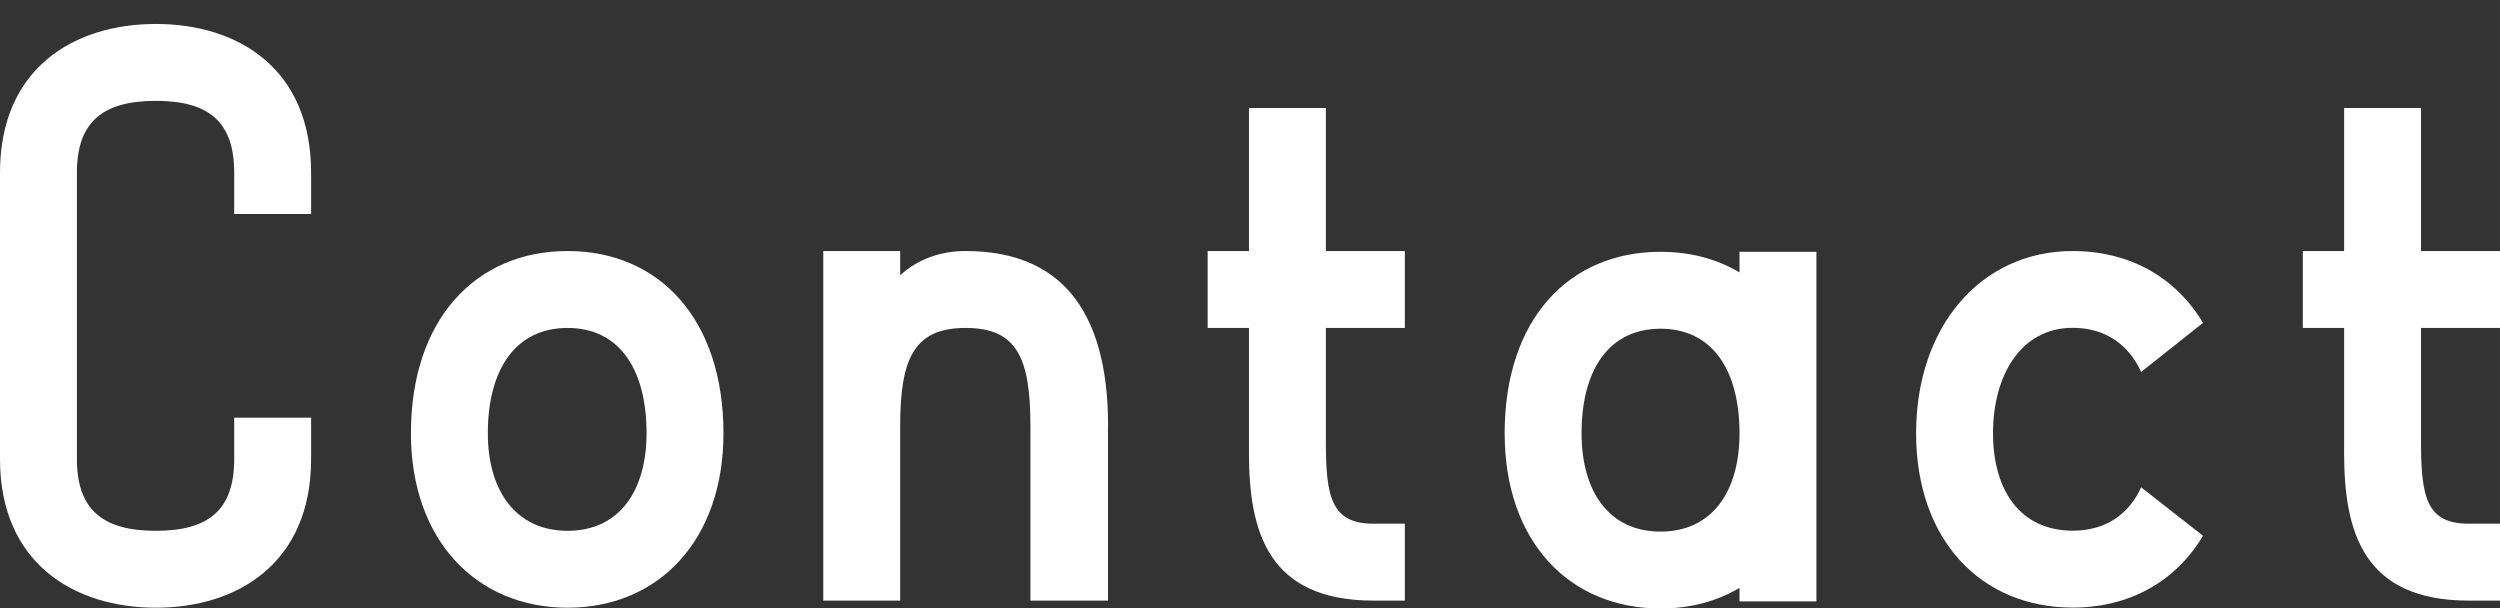
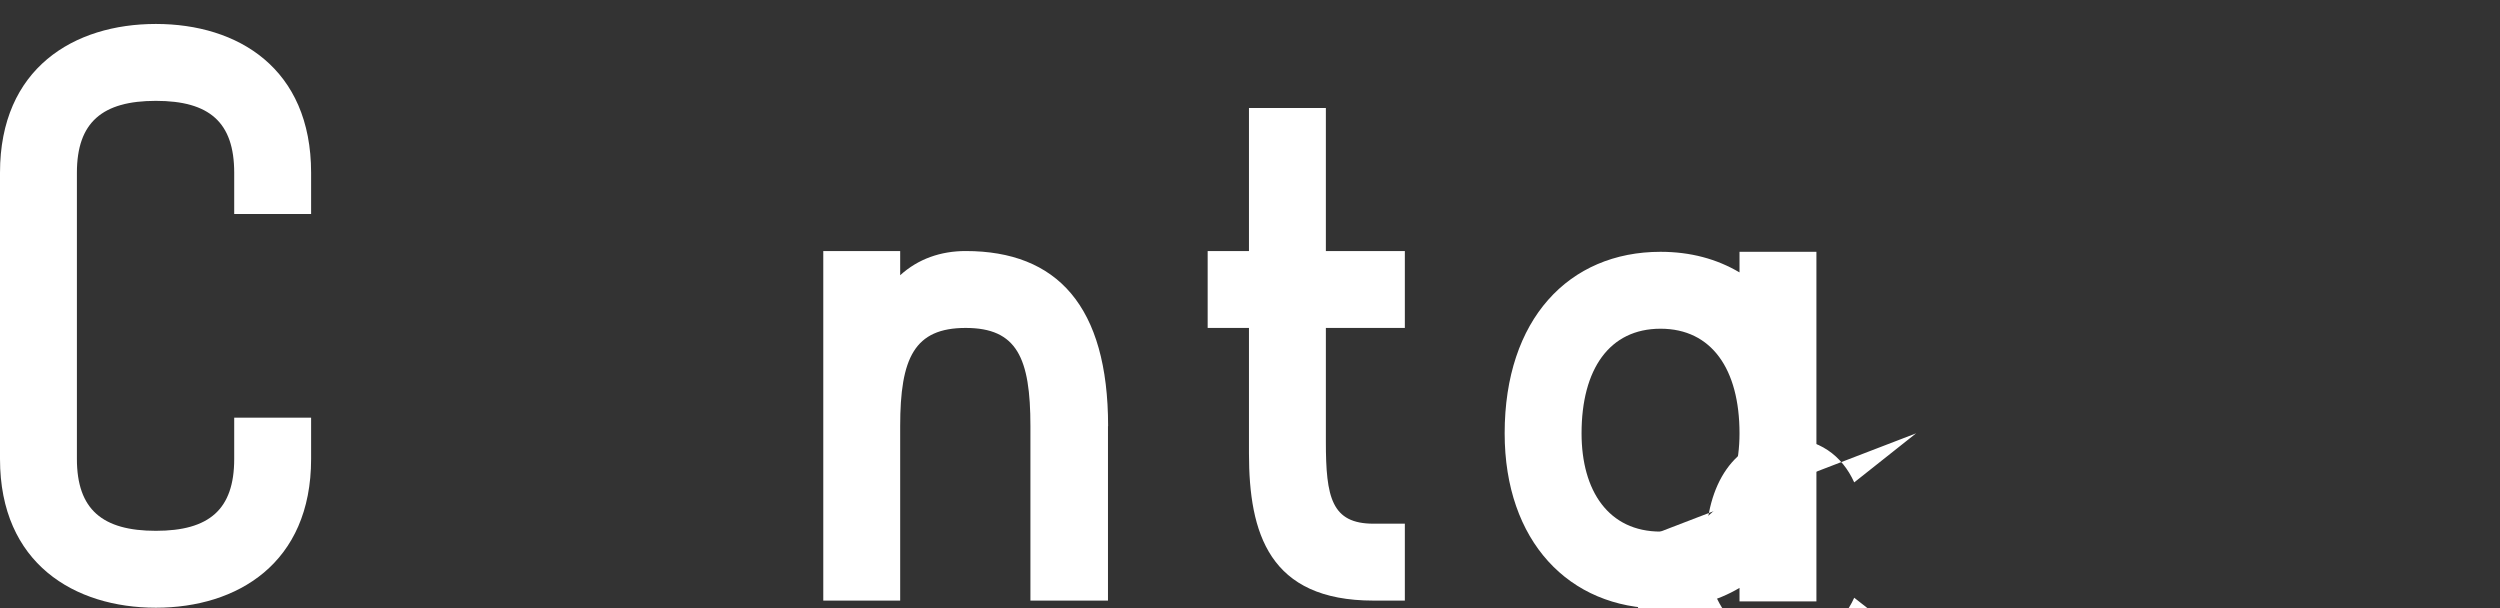
<svg xmlns="http://www.w3.org/2000/svg" id="_レイヤー_1" data-name="レイヤー 1" viewBox="0 0 193.1 47">
  <rect x="0" y="0" width="193.1" height="47" fill="#333333" stroke="none" />
  <defs>
    <style>
      .cls-1 {
        fill: #fff;
      }
    </style>
  </defs>
  <path class="cls-1" d="M0,35.45V13.34C0,5.26,5.72,1.85,12.04,1.85s11.99,3.41,11.99,11.49v3.19h-5.94v-3.19c0-3.9-1.92-5.55-6.05-5.55s-6.1,1.65-6.1,5.55v22.11c0,3.91,1.98,5.55,6.1,5.55s6.05-1.65,6.05-5.55v-3.19h5.94v3.19c0,8.08-5.72,11.49-11.99,11.49S0,43.54,0,35.45Z" />
-   <path class="cls-1" d="M31.74,33.47c0-8.8,5-14.08,12.1-14.08s12.04,5.28,12.04,14.08c0,8.25-5,13.47-12.04,13.47s-12.1-5.22-12.1-13.47Zm5.94,0c0,4.4,2.14,7.53,6.16,7.53s6.1-3.13,6.1-7.53c0-5-2.14-8.14-6.1-8.14s-6.16,3.13-6.16,8.14Z" />
  <path class="cls-1" d="M85.58,32.92v13.47h-5.99v-13.47c0-5.28-1.04-7.59-5-7.59s-5.06,2.31-5.06,7.59v13.47h-5.94V19.39h5.94v1.87c1.38-1.26,3.13-1.87,5.06-1.87,7.04,0,11,4.23,11,13.53Z" />
  <path class="cls-1" d="M108.51,25.33h-6.1v8.8c0,4.29,.44,6.32,3.68,6.32h2.42v5.94h-2.42c-8.08,0-9.62-5.22-9.62-11.38v-9.68h-3.19v-5.94h3.19V8.34h5.94v11.05h6.1v5.94Z" />
  <path class="cls-1" d="M134.36,19.45h5.94v27h-5.94v-1.04c-1.76,1.04-3.79,1.59-6.1,1.59-7.09,0-12.04-5.22-12.04-13.53,0-8.8,4.95-14.02,12.04-14.02,2.31,0,4.34,.55,6.1,1.59v-1.59Zm0,14.02c0-4.95-2.15-8.08-6.1-8.08s-6.1,3.13-6.1,8.08c0,4.45,2.09,7.59,6.1,7.59s6.1-3.13,6.1-7.59Z" />
-   <path class="cls-1" d="M148,33.47c0-8.25,5-14.08,12.1-14.08,4.4,0,7.97,2.04,10.06,5.55l-4.78,3.79c-.94-2.09-2.75-3.41-5.28-3.41-4.01,0-6.16,3.68-6.16,8.14s2.14,7.53,6.16,7.53c2.53,0,4.34-1.26,5.28-3.35l4.78,3.74c-2.09,3.52-5.66,5.55-10.06,5.55-7.09,0-12.1-5.22-12.1-13.47Z" />
-   <path class="cls-1" d="M193.1,25.33h-6.1v8.8c0,4.29,.44,6.32,3.68,6.32h2.42v5.94h-2.42c-8.08,0-9.62-5.22-9.62-11.38v-9.68h-3.19v-5.94h3.19V8.34h5.94v11.05h6.1v5.94Z" />
+   <path class="cls-1" d="M148,33.47l-4.78,3.79c-.94-2.09-2.75-3.41-5.28-3.41-4.01,0-6.16,3.68-6.16,8.14s2.14,7.53,6.16,7.53c2.53,0,4.34-1.26,5.28-3.35l4.78,3.74c-2.09,3.52-5.66,5.55-10.06,5.55-7.09,0-12.1-5.22-12.1-13.47Z" />
</svg>